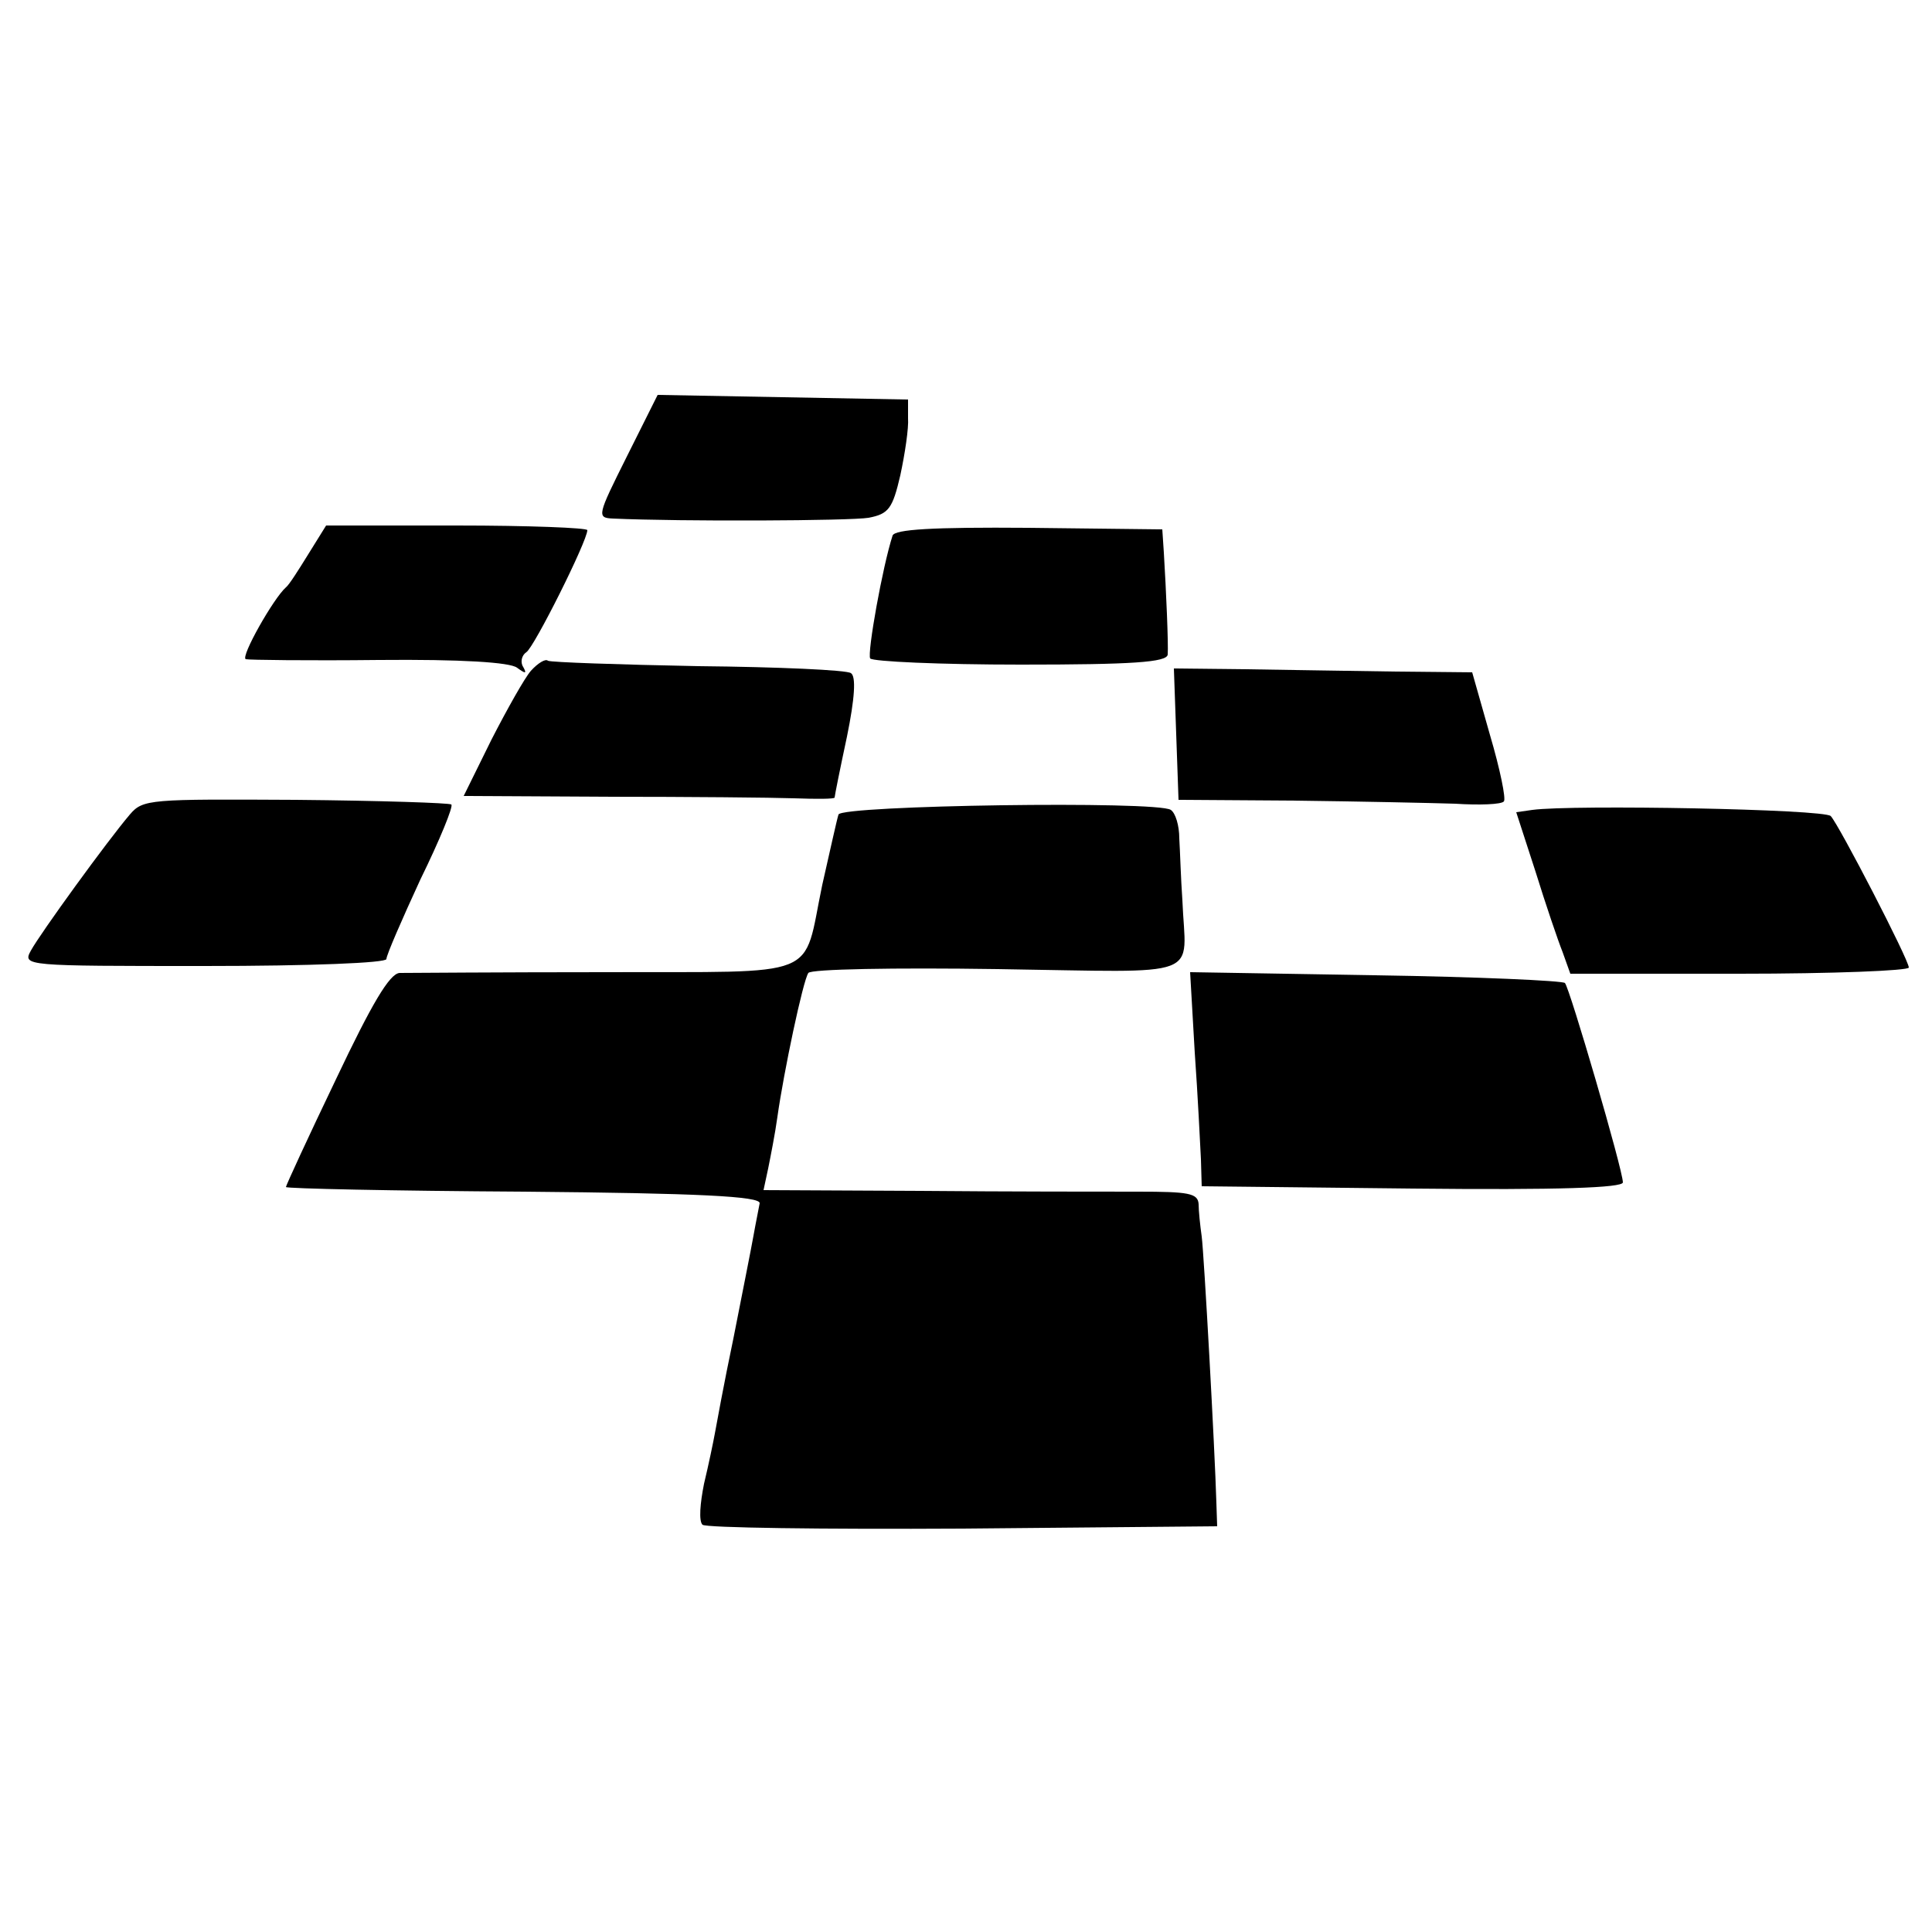
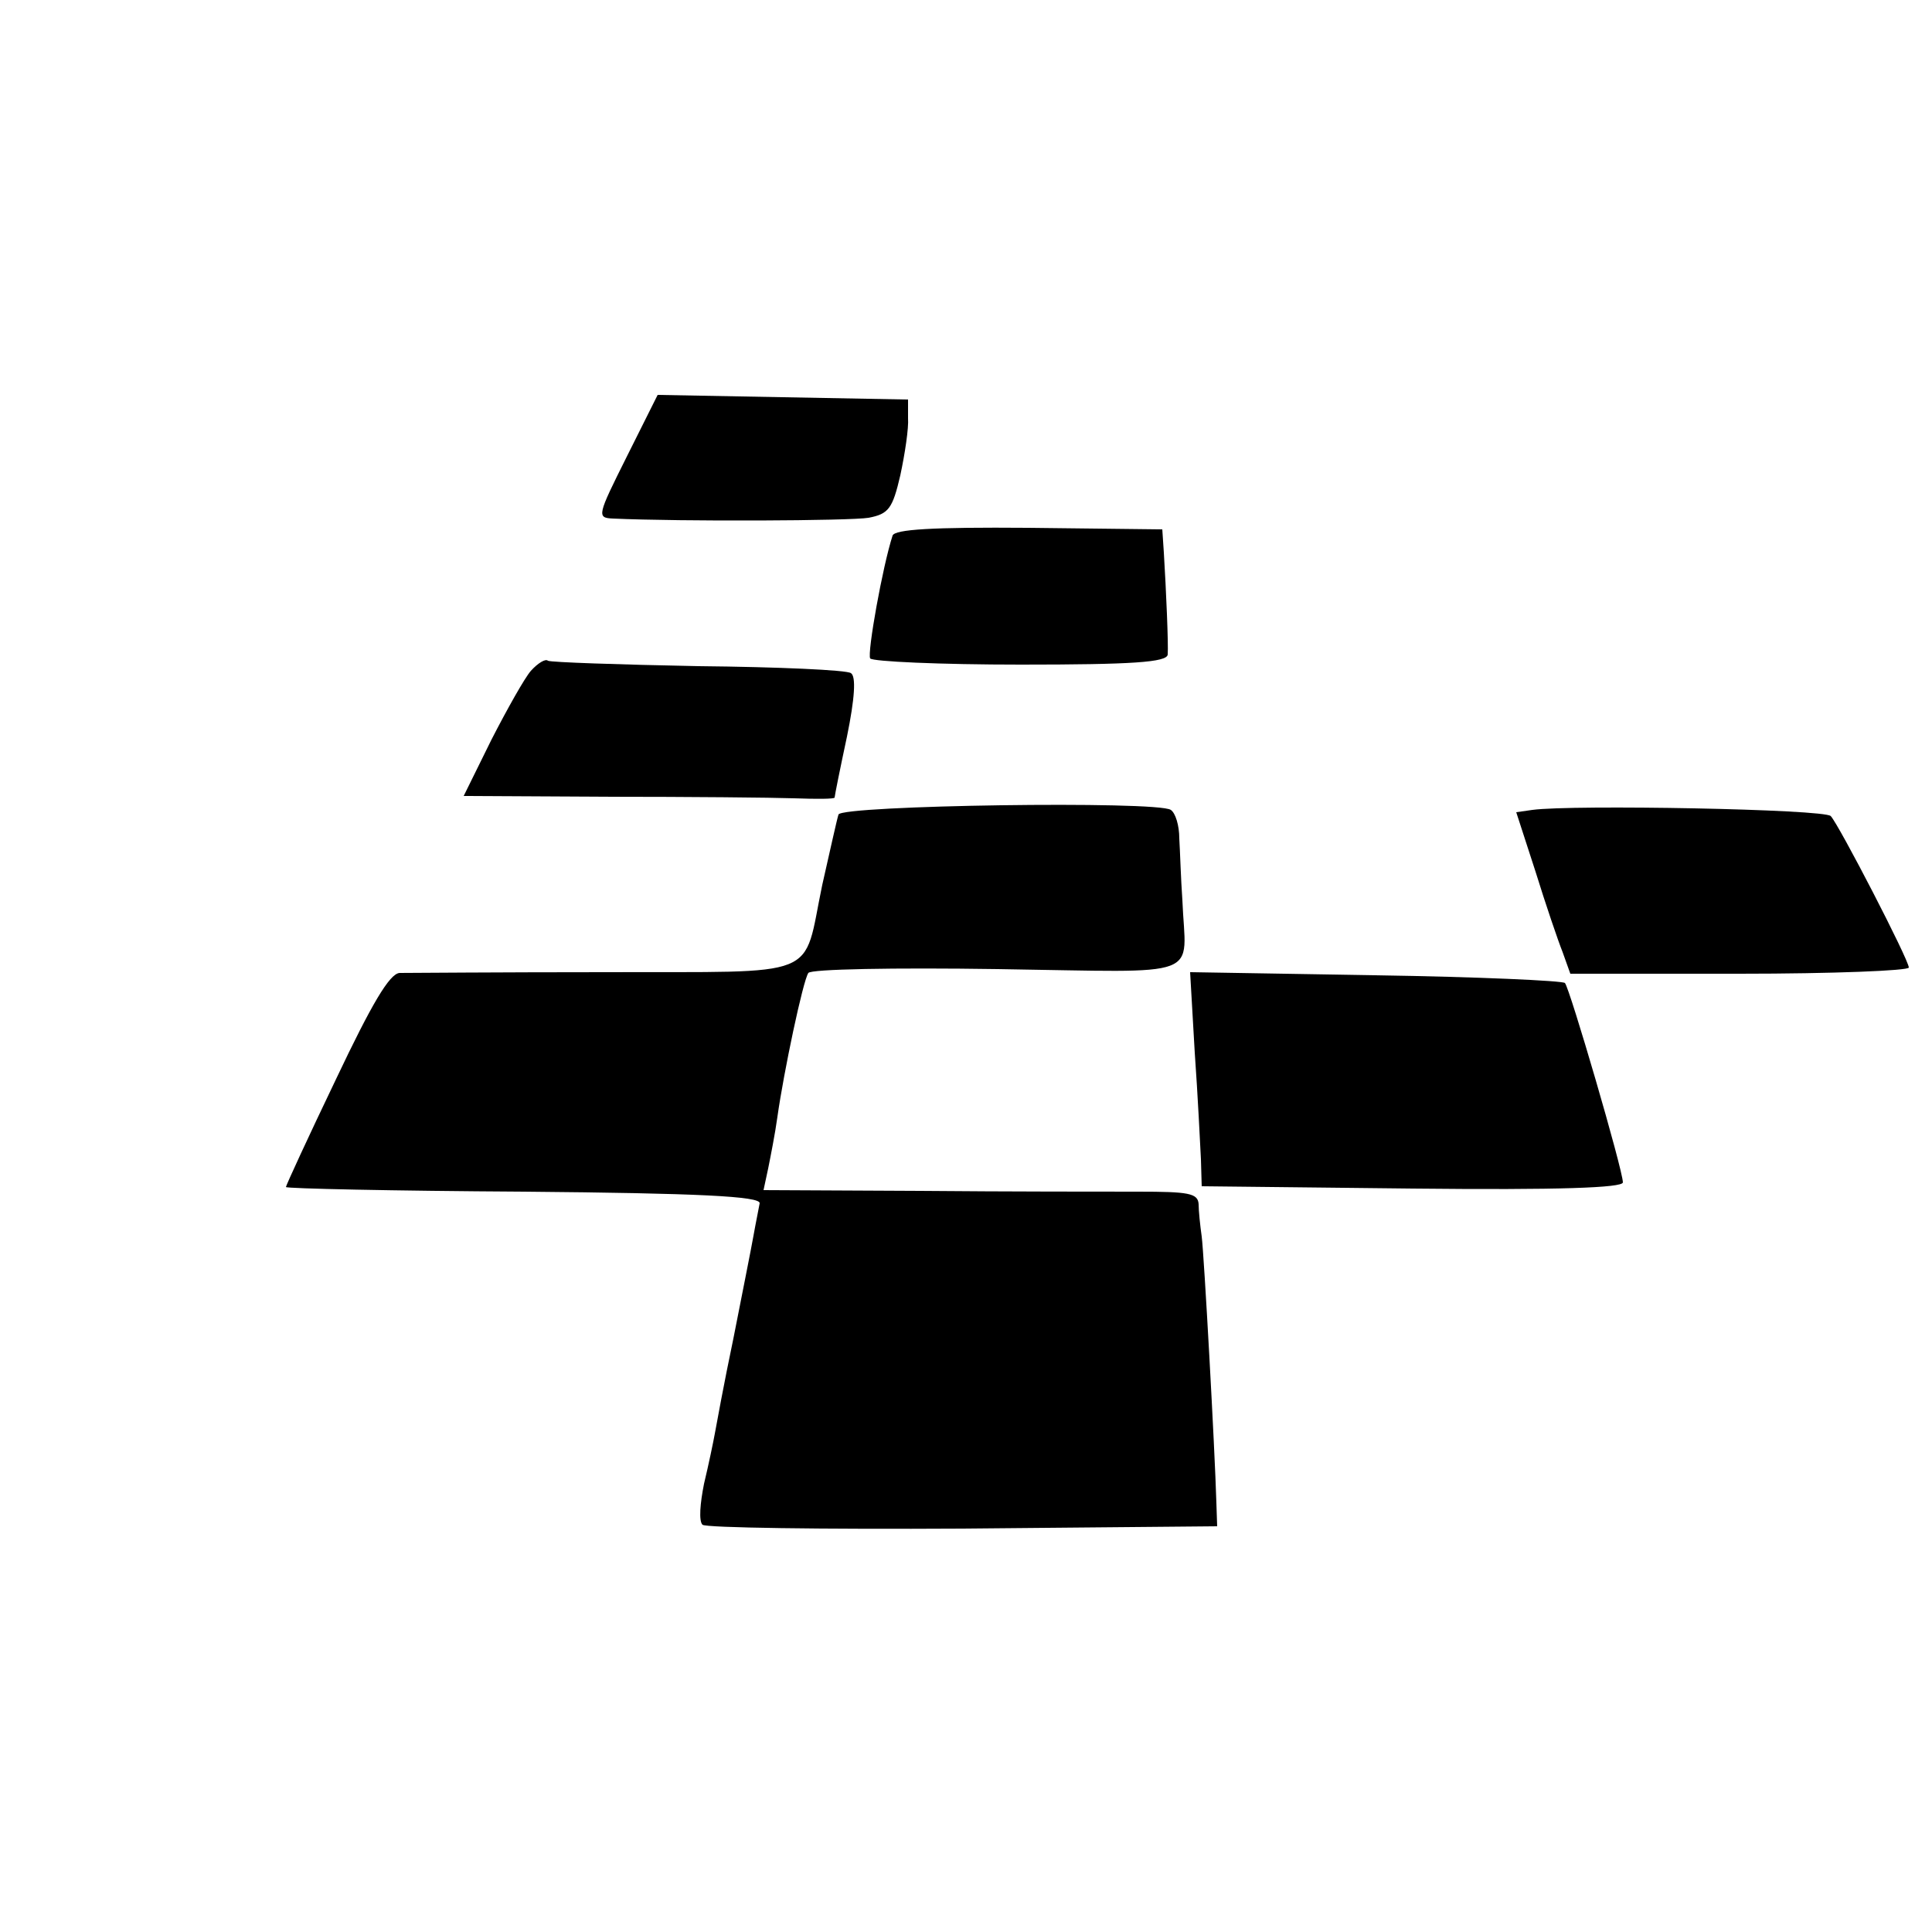
<svg xmlns="http://www.w3.org/2000/svg" version="1.0" width="250pt" height="250pt" viewBox="0 0 250 250" preserveAspectRatio="xMidYMid meet">
  <g transform="translate(0,250) scale(0.1,-0.1)" fill="#000000" stroke="none">
    <path d="M811 1909 c-38 -76 -39 -79 -18 -80 89 -4 307 -3 331 1 26 5 31 12 41 55 6 28 11 61 10 74 l0 24 -162 3 -162 3 -40 -80z" />
-     <path d="M399 1783 c-13 -21 -25 -40 -29 -43 -16 -14 -59 -90 -52 -93 4 -1 81 -2 172 -1 107 1 170 -3 179 -10 11 -8 13 -8 8 1 -4 6 -2 15 4 19 10 6 79 144 79 158 0 3 -76 6 -169 6 l-169 0 -23 -37z" />
    <path d="M1155 1807 c-13 -40 -33 -152 -29 -159 3 -4 90 -8 195 -8 144 0 189 3 190 13 1 13 -2 83 -5 132 l-2 30 -173 2 c-125 1 -173 -2 -176 -10z" />
    <path d="M687 1632 c-8 -9 -31 -50 -51 -89 l-36 -73 187 -1 c104 0 212 -1 241 -2 28 -1 52 -1 52 1 0 2 7 37 16 79 10 49 12 78 5 82 -5 4 -94 8 -197 9 -104 2 -191 5 -195 7 -3 3 -13 -3 -22 -13z" />
-     <path d="M1522 1550 l3 -85 150 -1 c83 -1 176 -3 208 -4 31 -2 60 -1 63 3 3 3 -5 42 -18 86 l-23 81 -100 1 c-55 1 -142 2 -193 3 l-93 1 3 -85z" />
-     <path d="M168 1446 c-29 -34 -116 -154 -128 -176 -11 -20 -8 -20 225 -20 137 0 235 4 235 9 0 5 20 51 44 103 25 51 43 95 40 97 -2 2 -92 5 -201 6 -189 1 -198 1 -215 -19z" />
+     <path d="M168 1446 z" />
    <path d="M1085 1446 c-2 -6 -11 -47 -21 -91 -26 -124 3 -112 -281 -113 -136 0 -256 -1 -266 -1 -13 -1 -36 -40 -82 -137 -36 -75 -65 -138 -65 -140 0 -2 138 -5 308 -6 226 -2 306 -6 305 -15 -1 -6 -5 -25 -8 -42 -3 -17 -15 -77 -26 -133 -12 -57 -22 -112 -24 -123 -2 -11 -8 -40 -14 -65 -5 -25 -7 -48 -2 -53 4 -4 155 -6 337 -5 l329 3 -1 30 c-2 70 -16 322 -19 345 -2 14 -4 33 -4 42 -1 14 -13 16 -78 16 -43 0 -170 0 -282 1 l-203 1 6 28 c3 15 9 45 12 67 8 57 33 176 40 186 3 5 111 7 245 5 272 -4 243 -14 239 89 -2 28 -3 64 -4 80 0 17 -5 33 -11 37 -17 12 -426 6 -430 -6z" />
    <path d="M1983 1452 l-21 -3 25 -77 c13 -42 29 -89 35 -104 l10 -28 219 0 c121 0 219 4 219 8 0 10 -90 184 -101 196 -8 9 -334 15 -386 8z" />
    <path d="M1546 1138 c4 -56 7 -119 8 -138 l1 -35 273 -3 c189 -2 272 1 272 8 0 16 -69 252 -75 258 -3 3 -113 8 -245 10 l-240 4 6 -104z" />
  </g>
</svg>